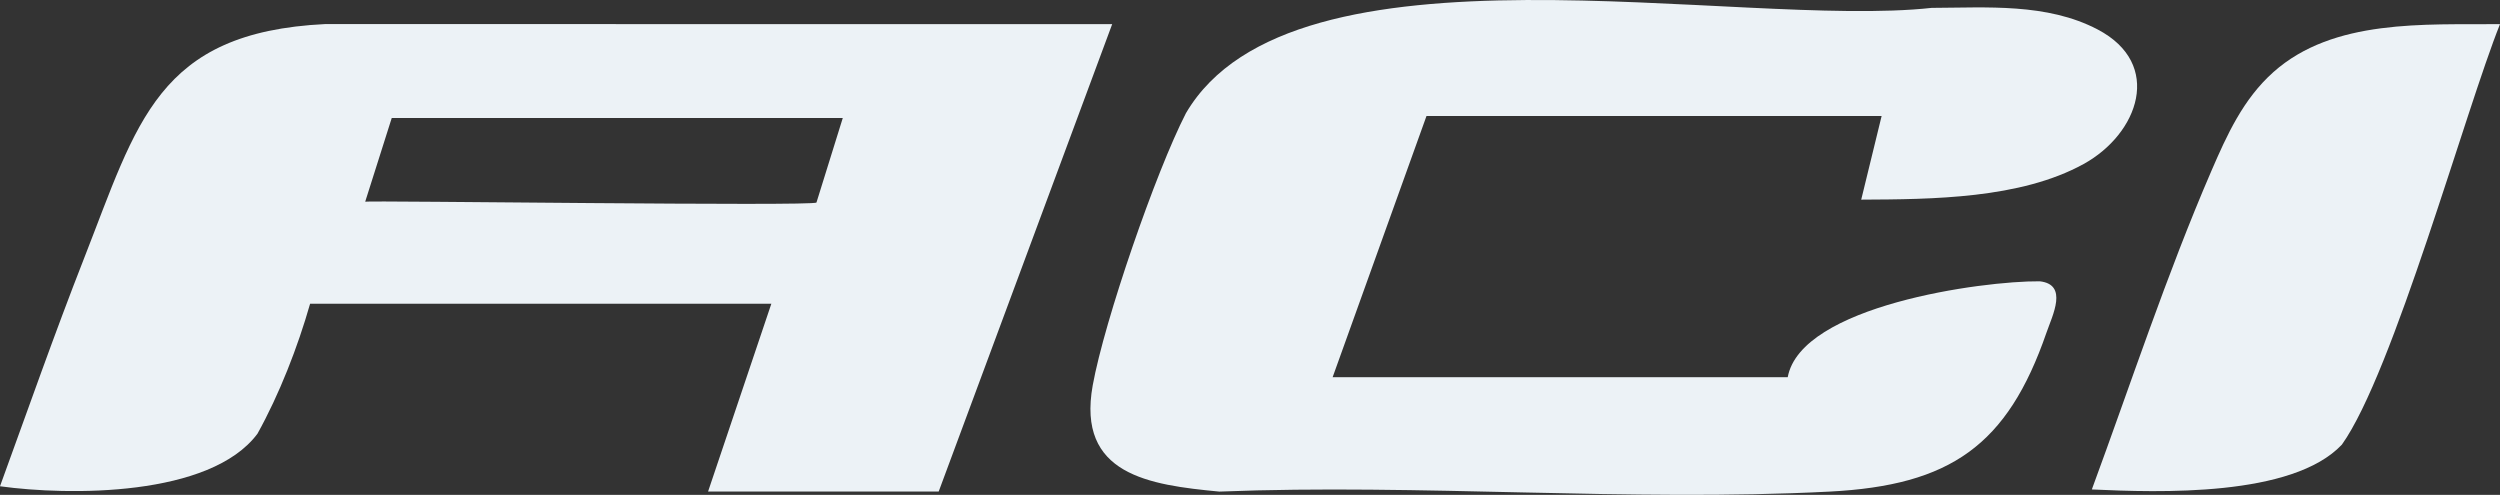
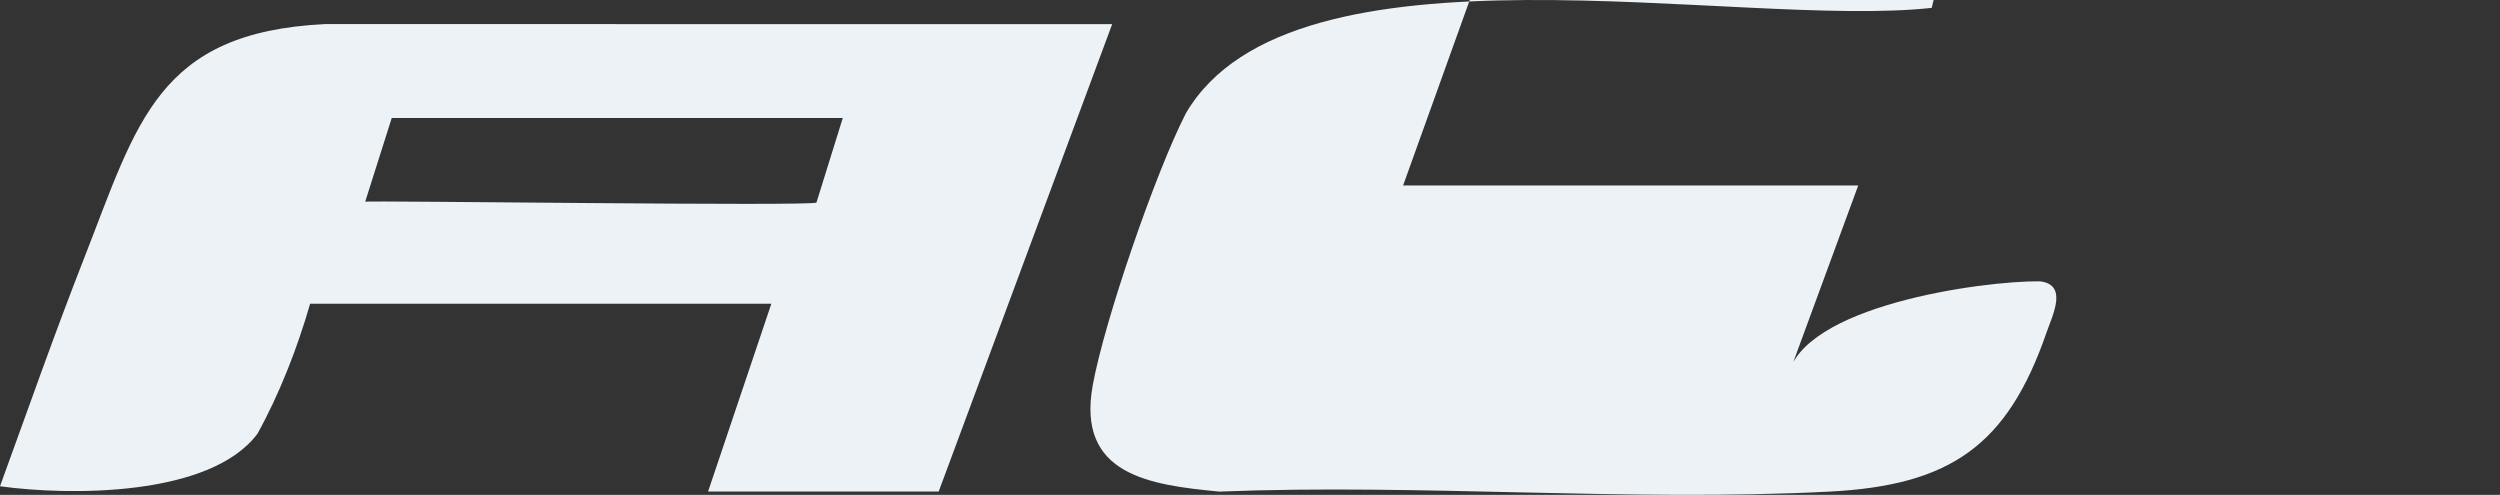
<svg xmlns="http://www.w3.org/2000/svg" id="Layer_1" viewBox="0 0 1224.94 242.46">
  <rect x="0" y="0" width="1224.94" height="242.46" fill="#333333" stroke="none" />
  <defs>
    <style>.cls-1{fill:#ecf2f6;stroke-width:0px;}</style>
  </defs>
  <path class="cls-1" d="M151.94,148.83c-6.08,21.32-15.09,44.44-25.8,63.7-23.18,30.99-92.5,30.38-126.14,25.73,13.57-37.27,26.71-74.75,41.19-111.68C67.28,60.09,76.99,15.83,159.4,11.79l385.54.05-85,228.99h-113l31-92h-226,0ZM412.94,57.83h-221l-13,40.99c1.58-.65,219.92,2.34,221.11.41l12.89-41.41h0Z" />
-   <path class="cls-1" d="M875.94,184.83c6.45-35.05,95.2-47.24,123.5-47,14.04,1.57,6.24,16.61,3.25,25.25-19.09,55.19-47.01,74.74-106.21,77.79-98.12,5.06-200.52-3.91-299.08,0-34.35-3.28-69.94-8.21-61.99-52.08,5.72-31.6,30.91-104.64,45.67-133.33C633.52-34.01,851.34,14.27,946.49,3.86c26.91-.1,56.46-2.46,81.33,10.59,32.27,16.93,20.03,51.05-6.86,65.89-31,17.11-74.42,17.31-109.01,17.48l10-40.99h-223l-46,128h223,0Z" />
-   <path class="cls-1" d="M1224.94,11.83c-16.81,41.87-52.32,170.76-77.47,206.02-24.27,25.75-89.76,23.48-122.52,21.97,19.09-51.78,36.65-105.32,58.53-155.96,7.69-17.8,15.65-35.36,30.45-48.55,29.4-26.19,74.14-23.17,111.01-23.48h0Z" />
+   <path class="cls-1" d="M875.94,184.83c6.45-35.05,95.2-47.24,123.5-47,14.04,1.57,6.24,16.61,3.25,25.25-19.09,55.19-47.01,74.74-106.21,77.79-98.12,5.06-200.52-3.91-299.08,0-34.35-3.28-69.94-8.21-61.99-52.08,5.72-31.6,30.91-104.64,45.67-133.33C633.52-34.01,851.34,14.27,946.49,3.86l10-40.99h-223l-46,128h223,0Z" />
</svg>